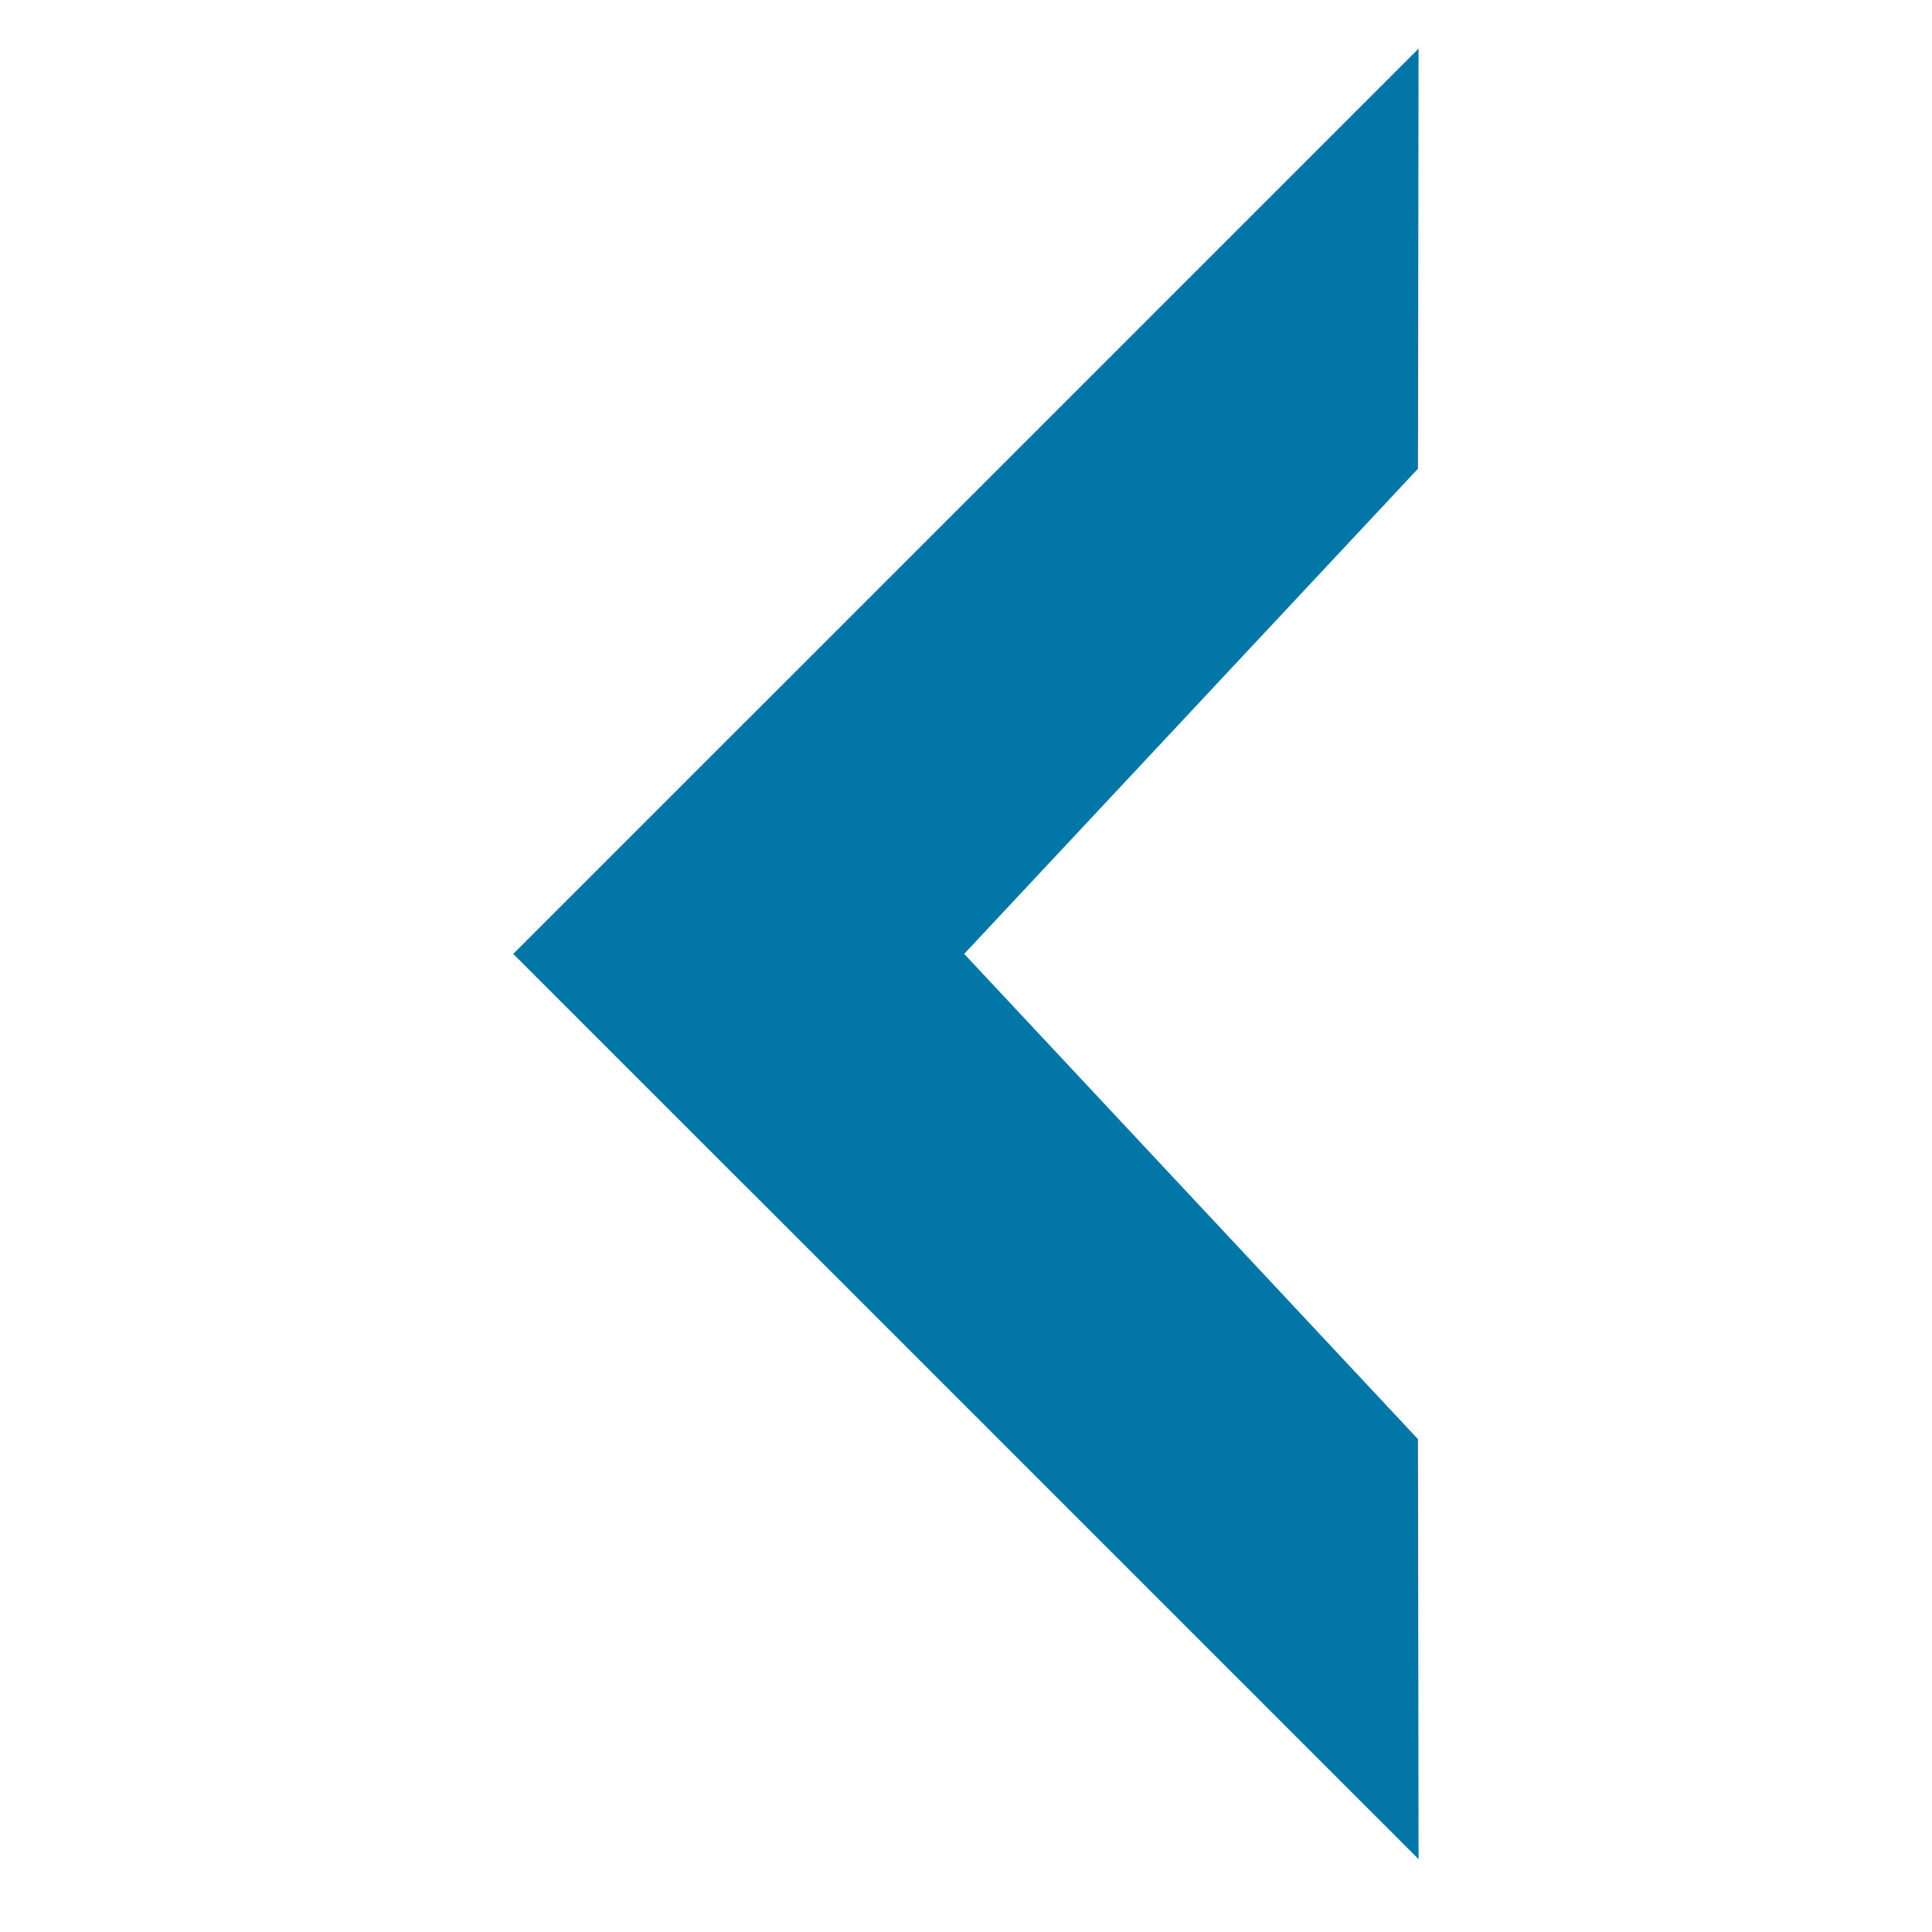
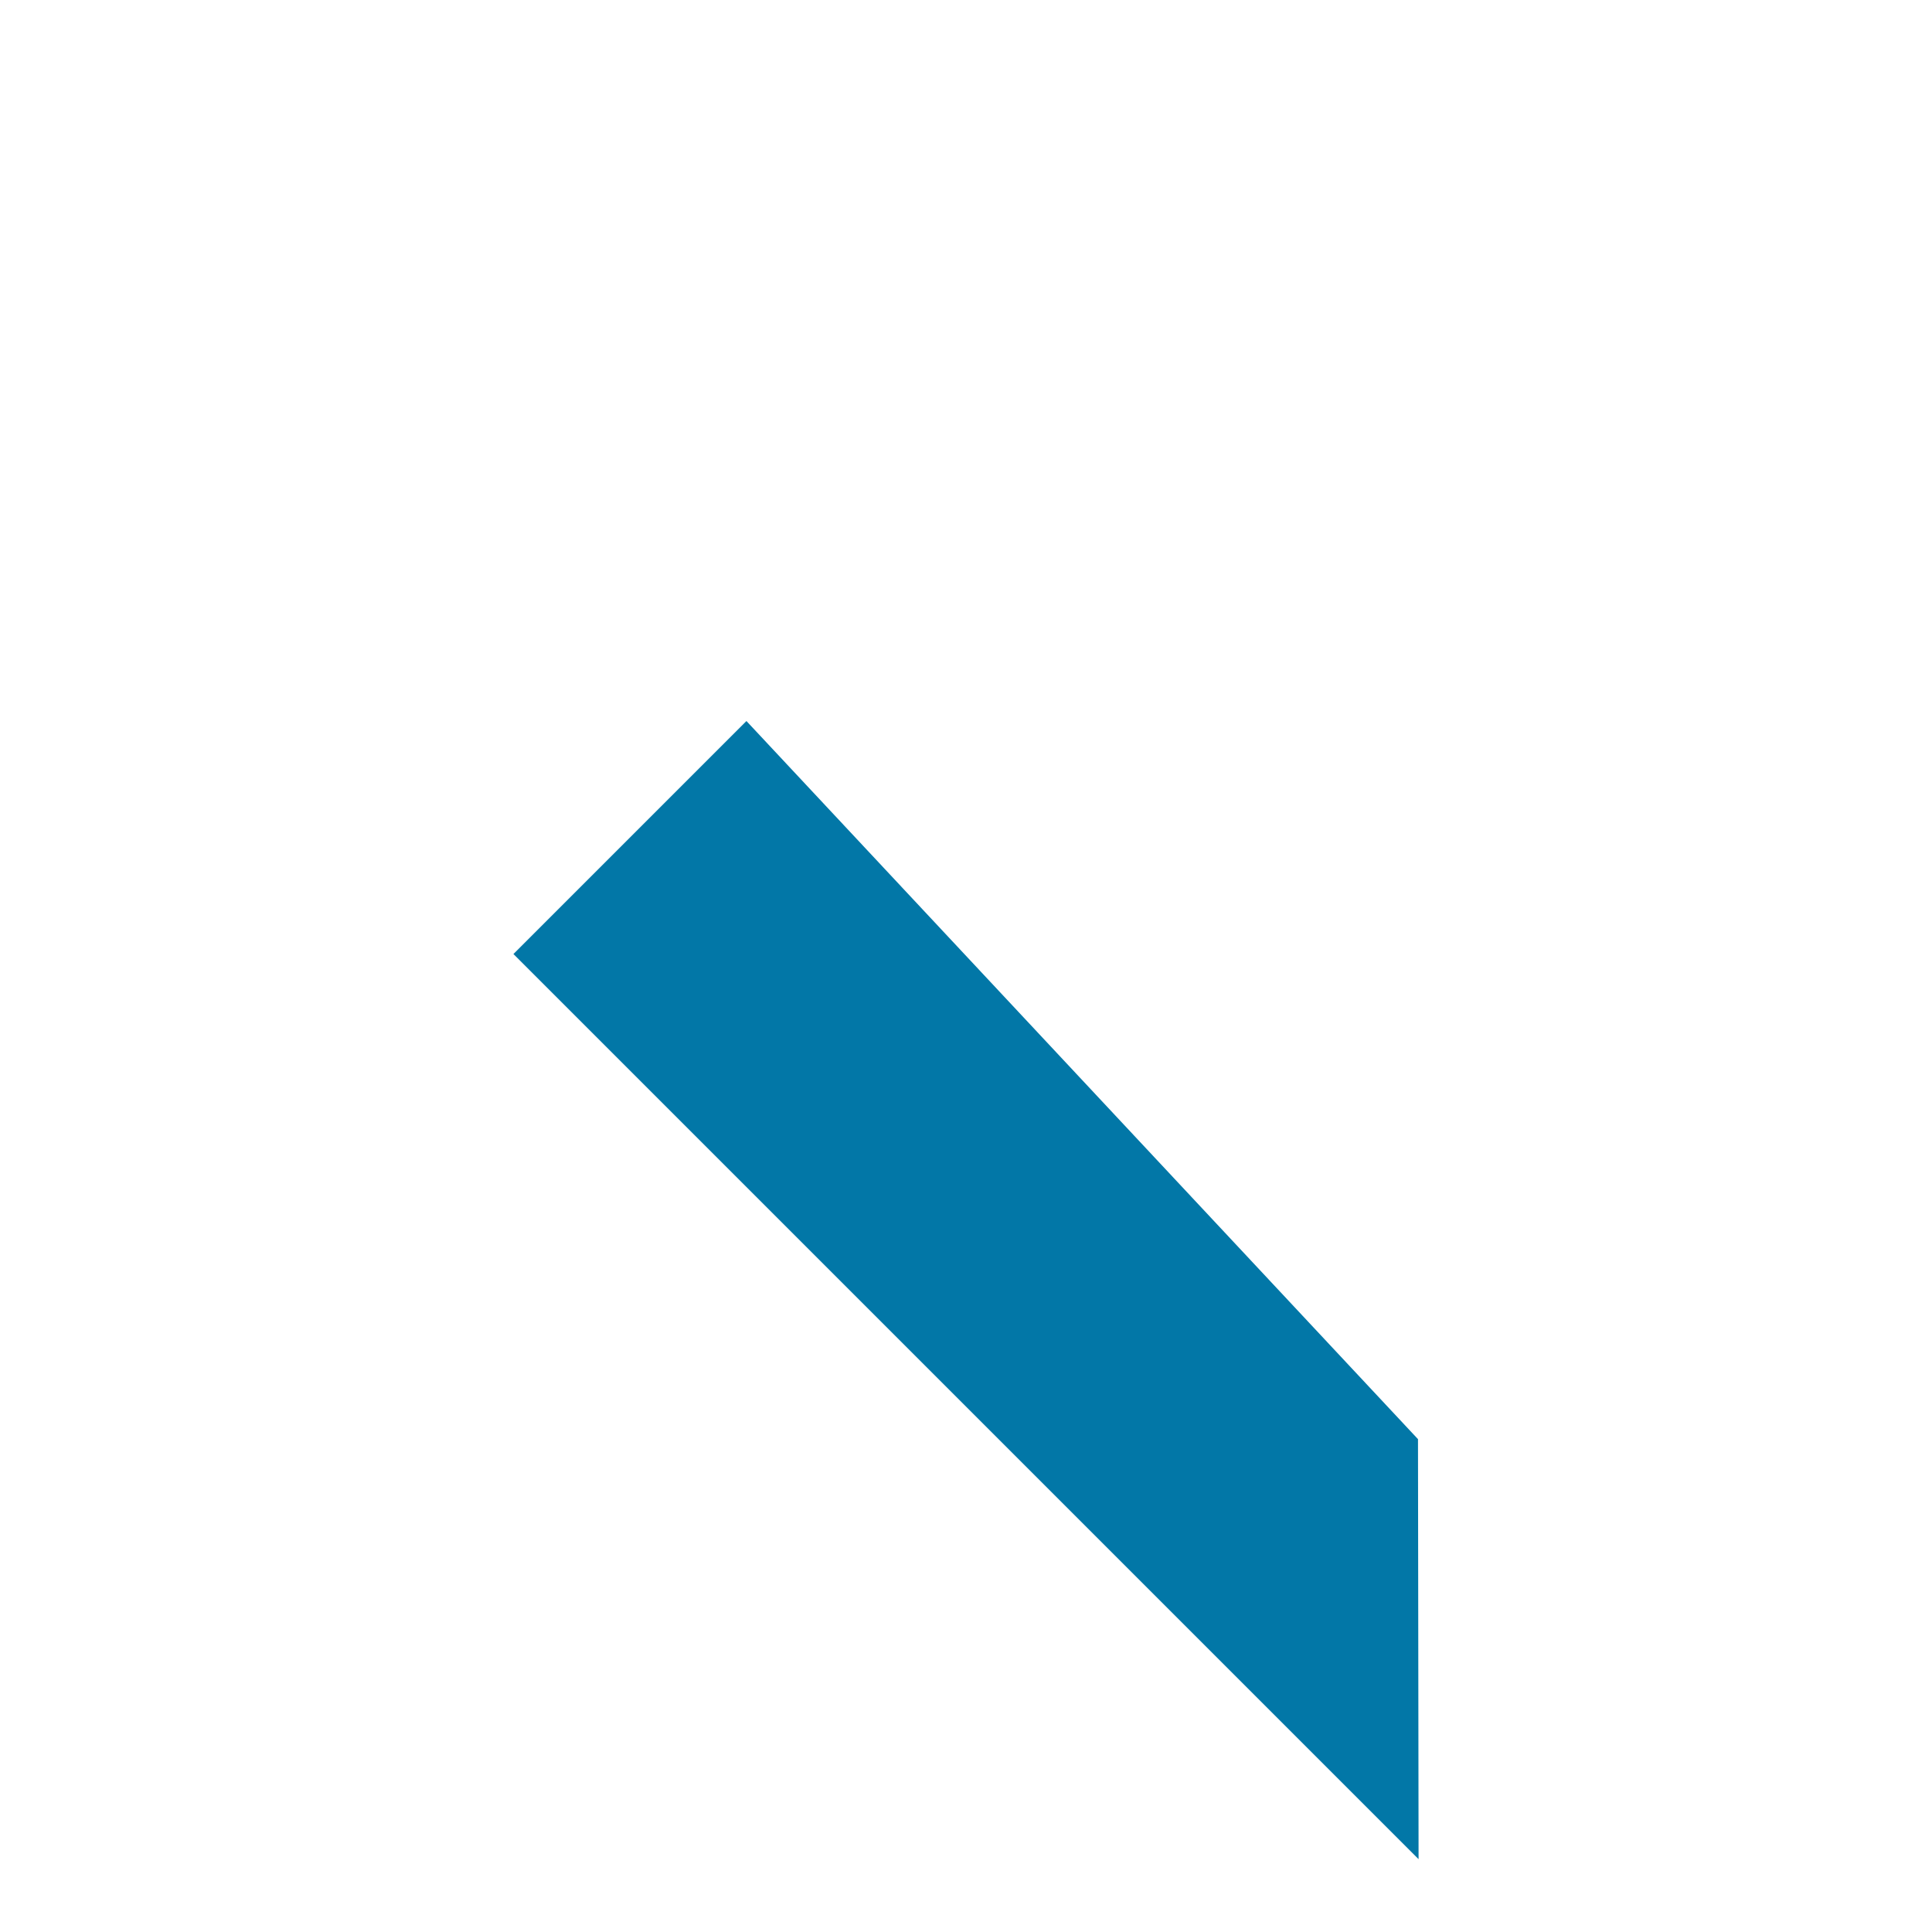
<svg xmlns="http://www.w3.org/2000/svg" width="100%" height="100%" viewBox="0 0 20 20" version="1.1" xml:space="preserve" style="fill-rule:evenodd;clip-rule:evenodd;stroke-linejoin:round;stroke-miterlimit:2;">
  <path d="M5.315,9.876l9.37,9.37l-0.006,-4.348l-6.952,-7.434l-2.412,2.412Z" style="fill:#0277A7;" />
-   <path d="M5.315,9.873l9.37,-9.37l-0.006,4.349l-6.952,7.433l-2.412,-2.412Z" style="fill:#0277A7;" />
</svg>